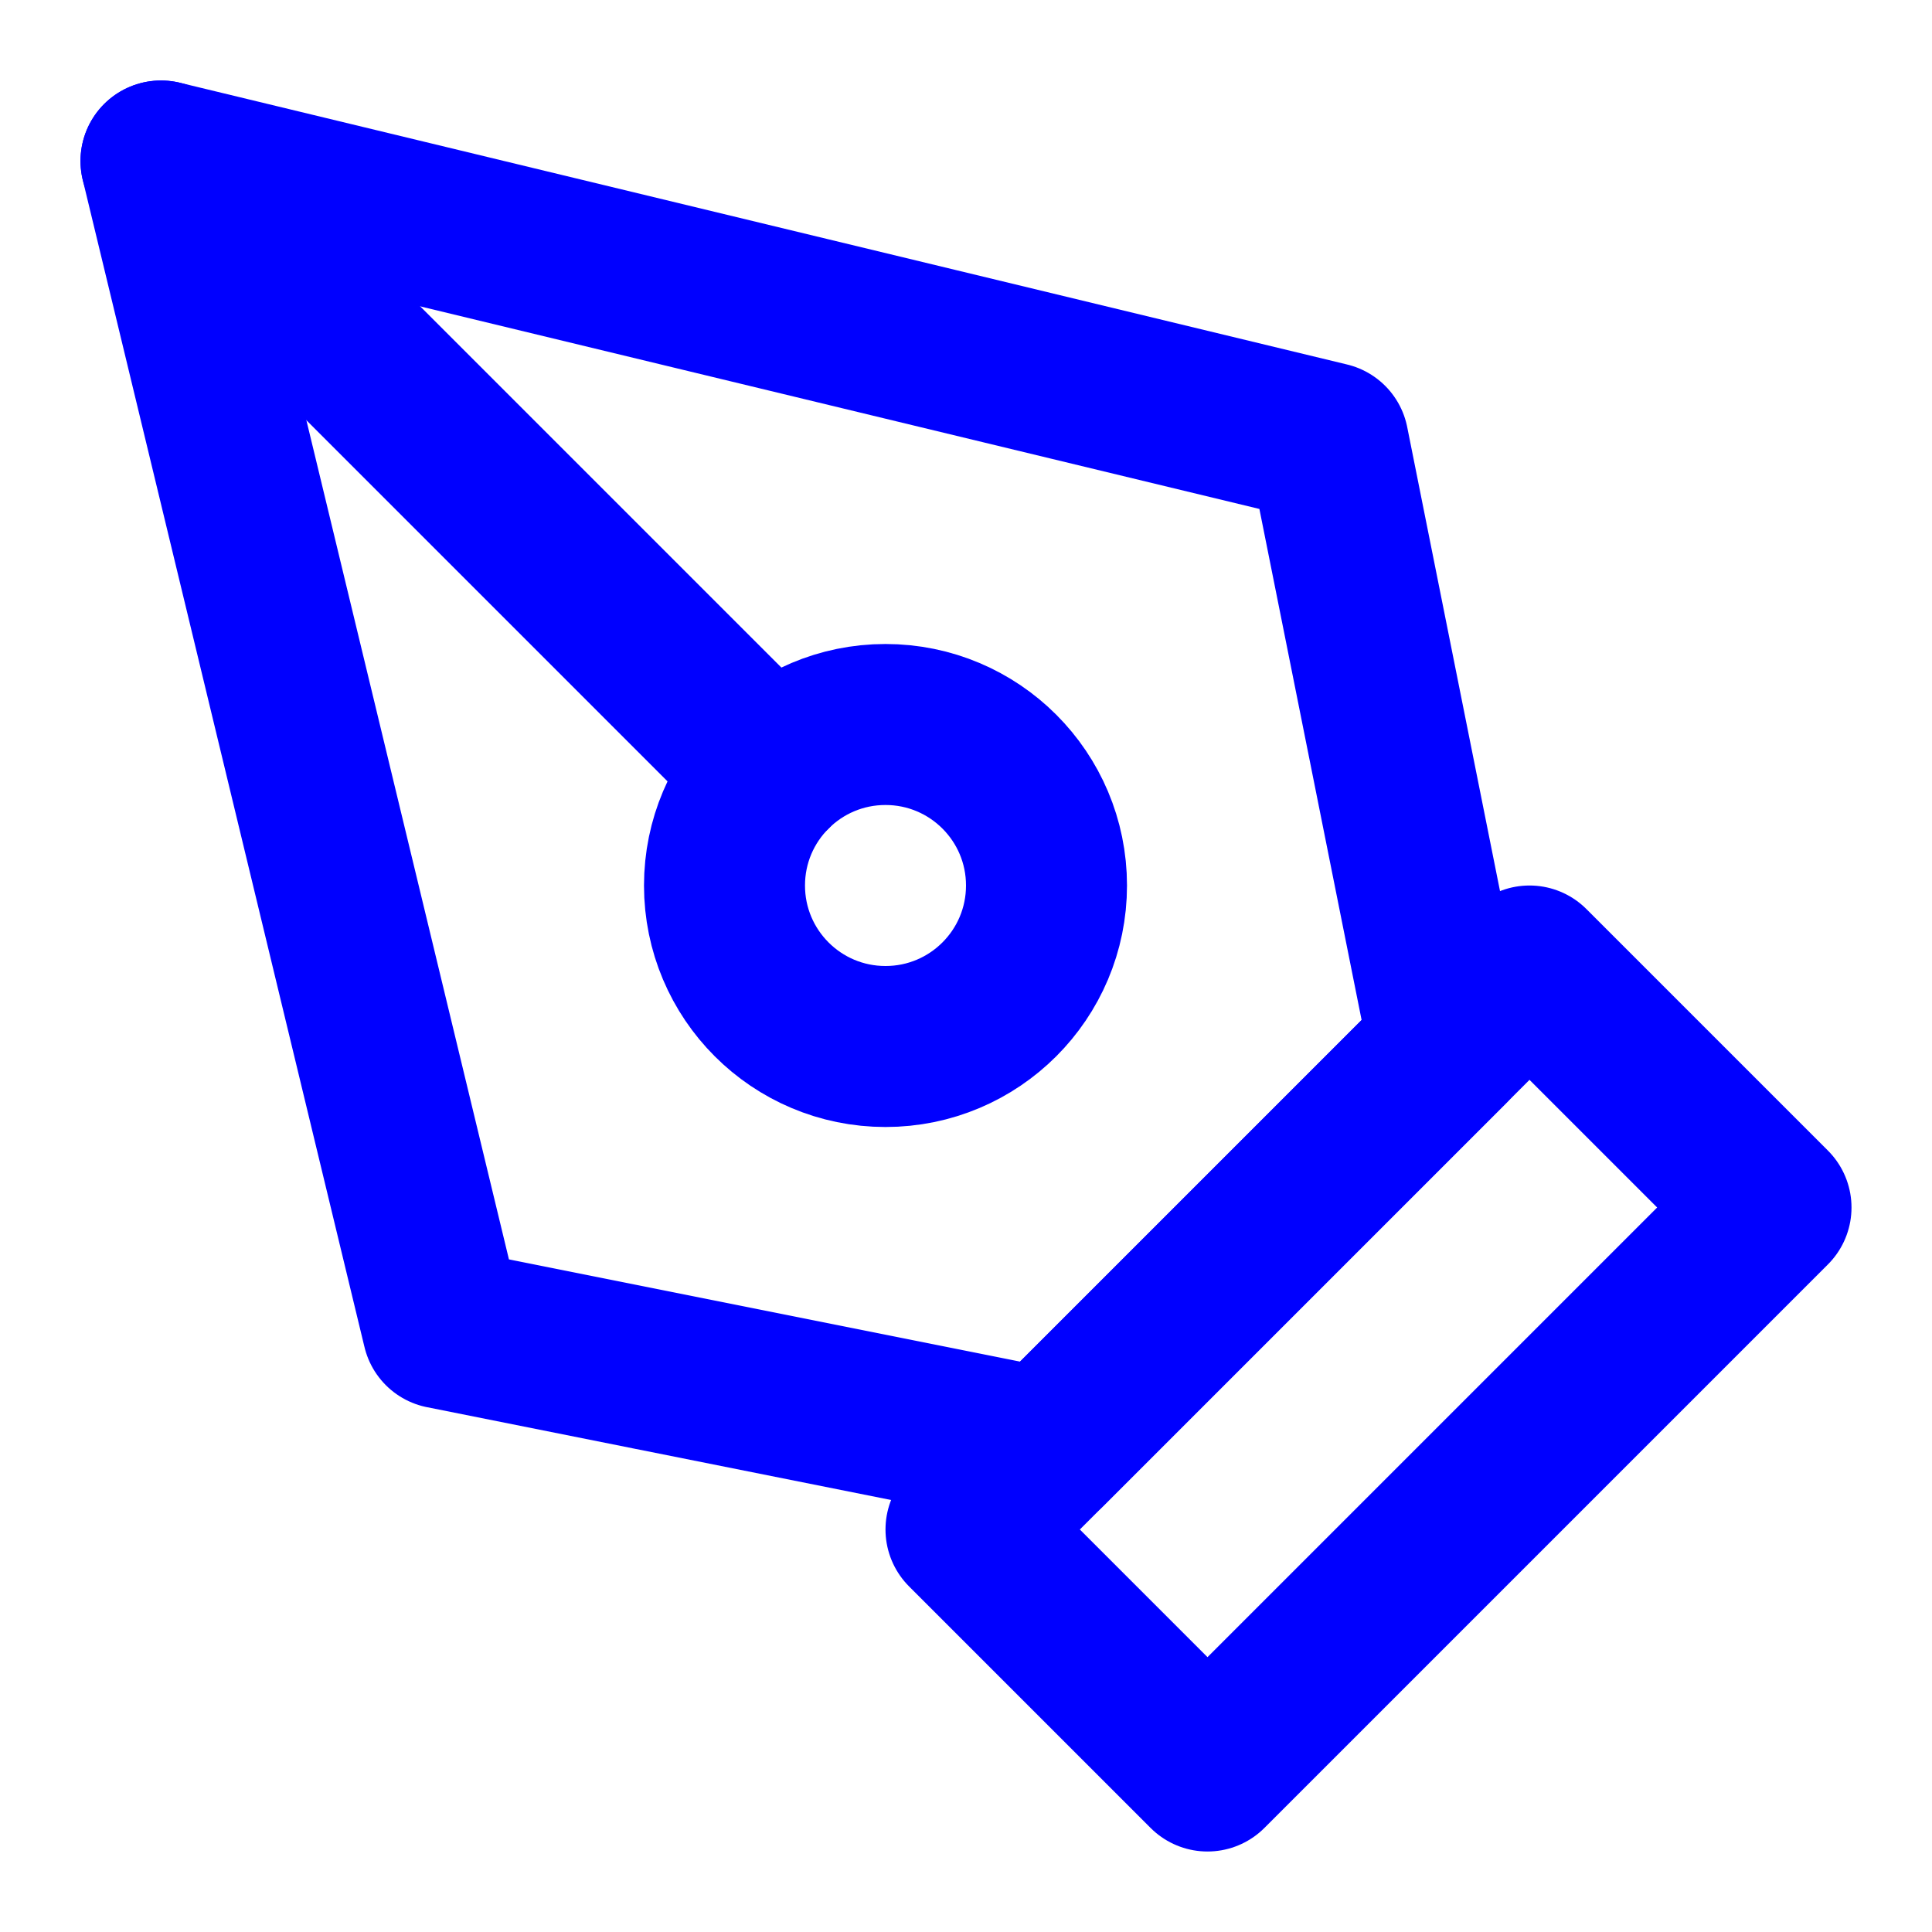
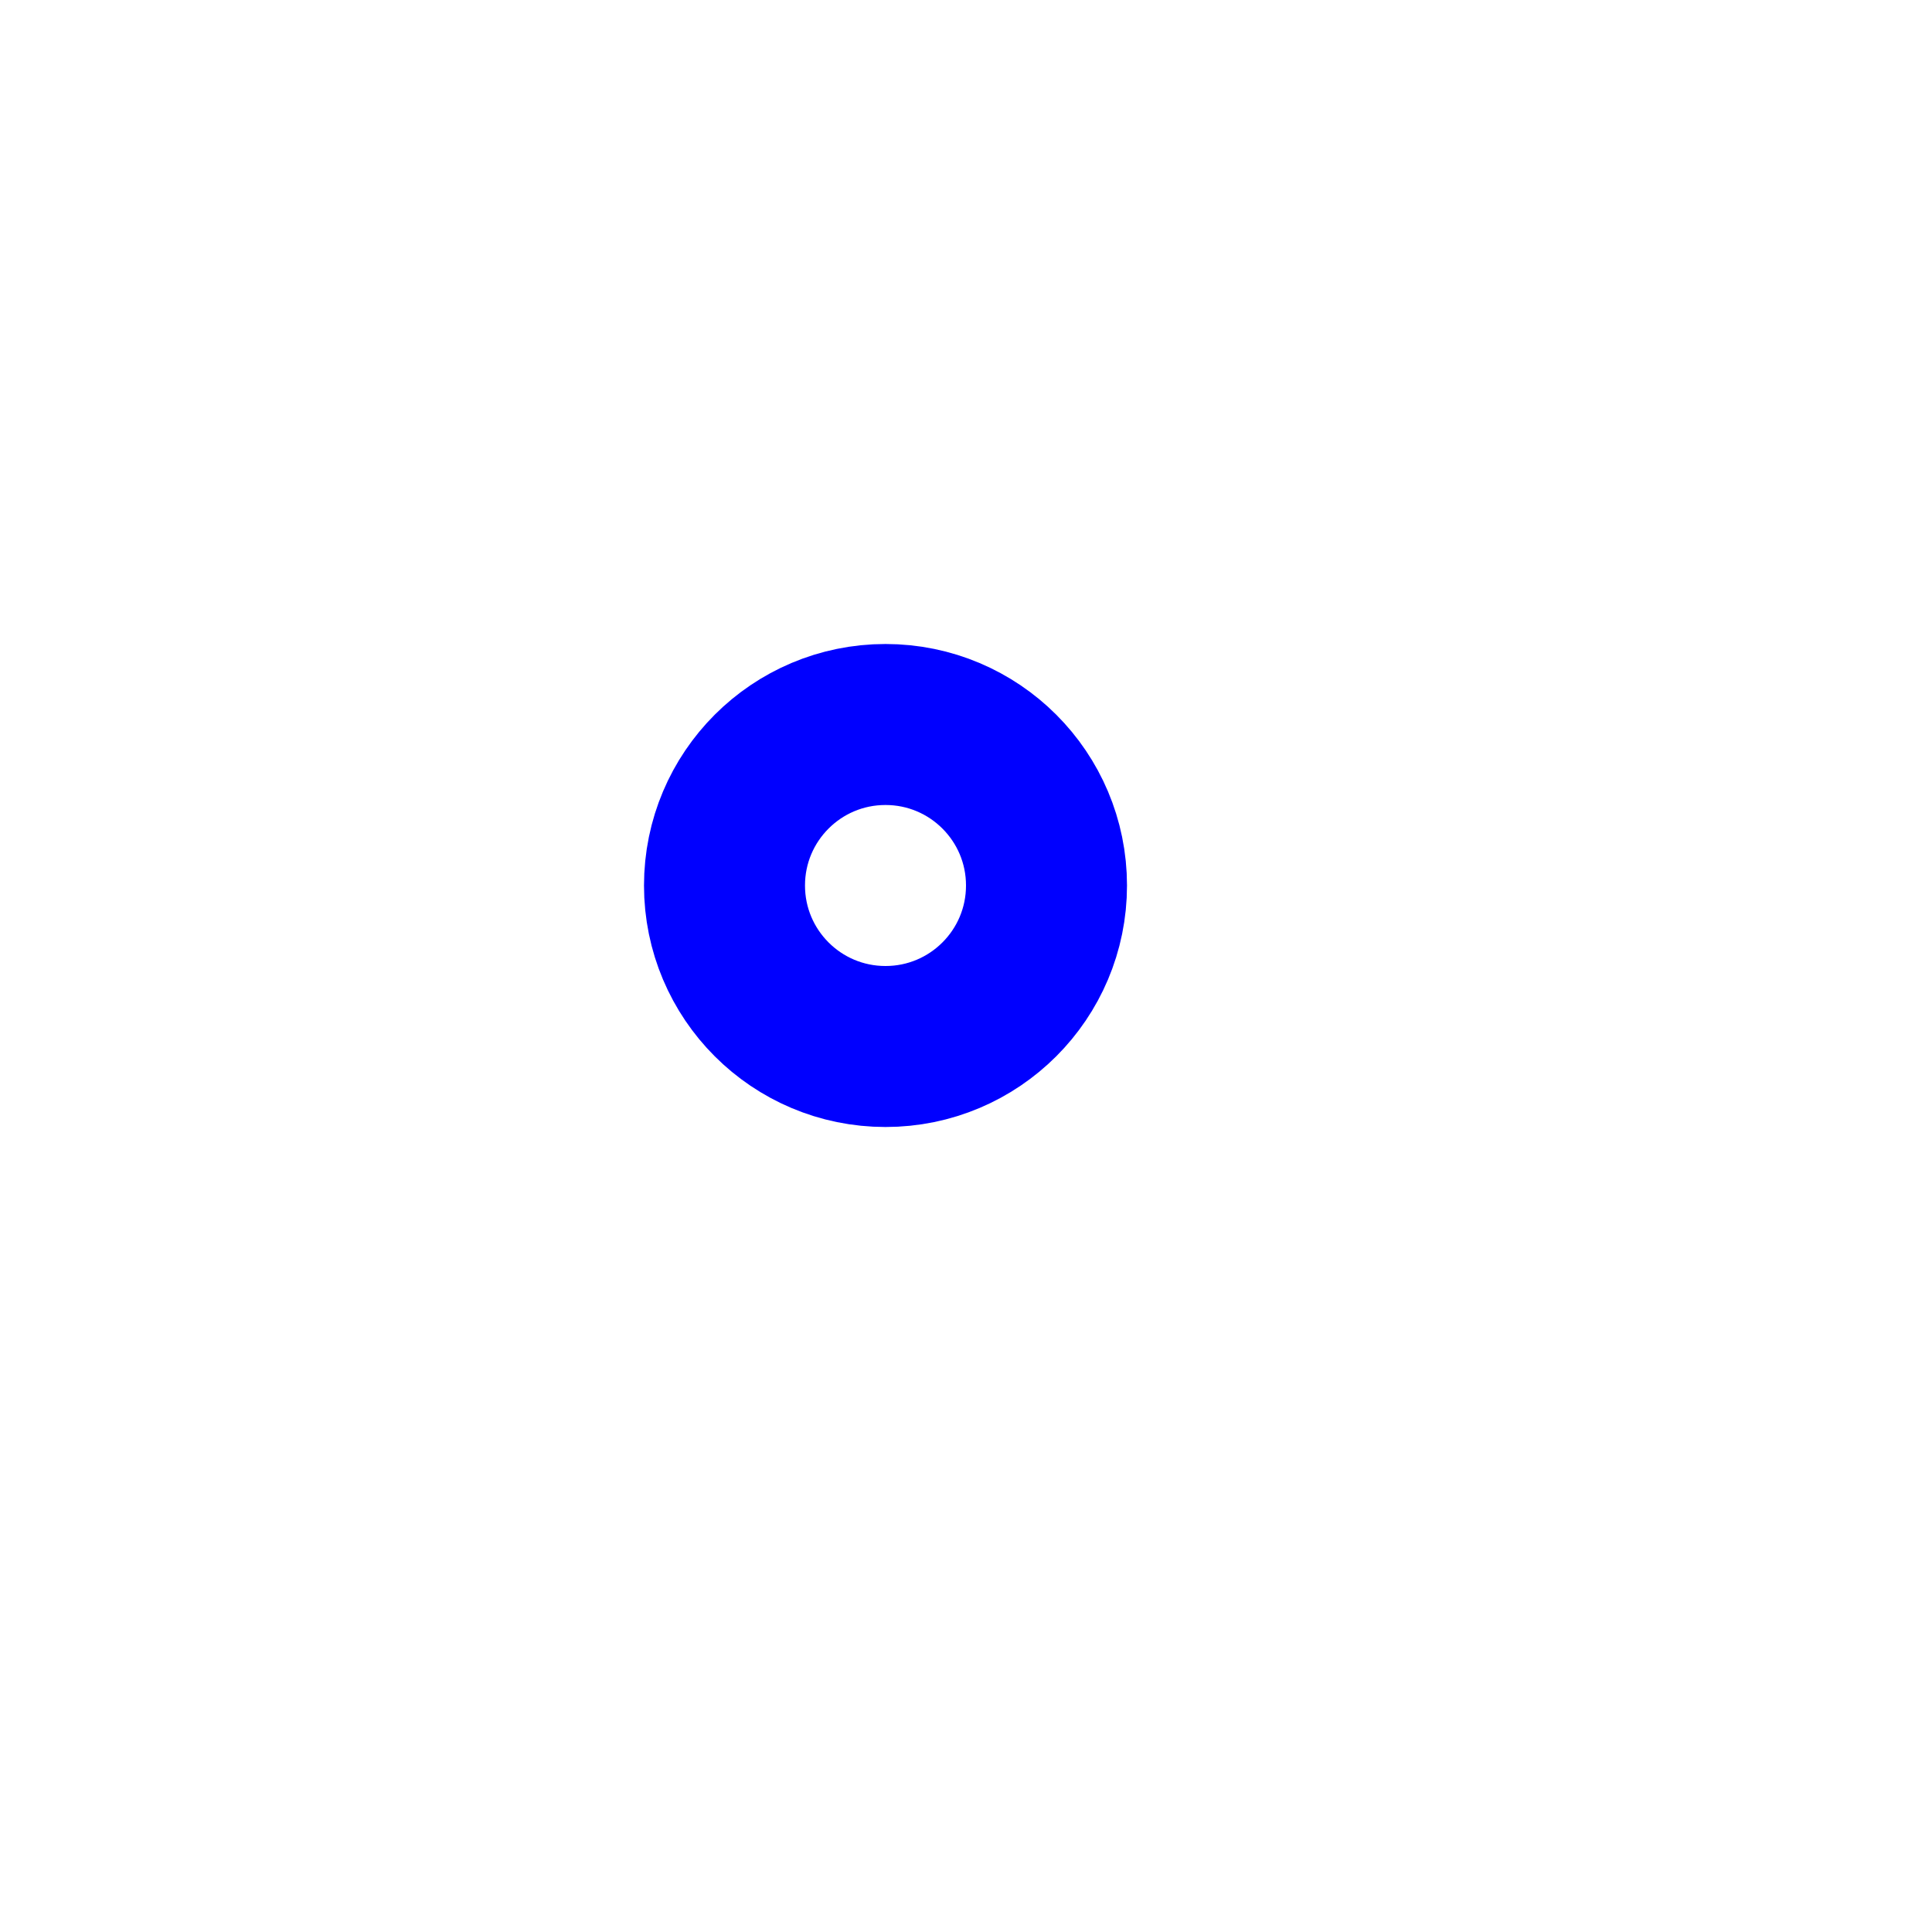
<svg xmlns="http://www.w3.org/2000/svg" width="24" height="24" viewBox="0 0 24 24" fill="none">
-   <path d="M12 19L19 12L22 15L15 22L12 19Z" stroke="#0000FF" stroke-width="2" stroke-linecap="round" stroke-linejoin="round" />
-   <path d="M18 13L16.5 5.5L2 2L5.5 16.5L13 18L18 13Z" stroke="#0000FF" stroke-width="2" stroke-linecap="round" stroke-linejoin="round" />
-   <path d="M2 2L9.586 9.586" stroke="#0000FF" stroke-width="2" stroke-linecap="round" stroke-linejoin="round" />
  <path d="M11 13C12.105 13 13 12.105 13 11C13 9.895 12.105 9 11 9C9.895 9 9 9.895 9 11C9 12.105 9.895 13 11 13Z" stroke="#0000FF" stroke-width="2" stroke-linecap="round" stroke-linejoin="round" />
</svg>